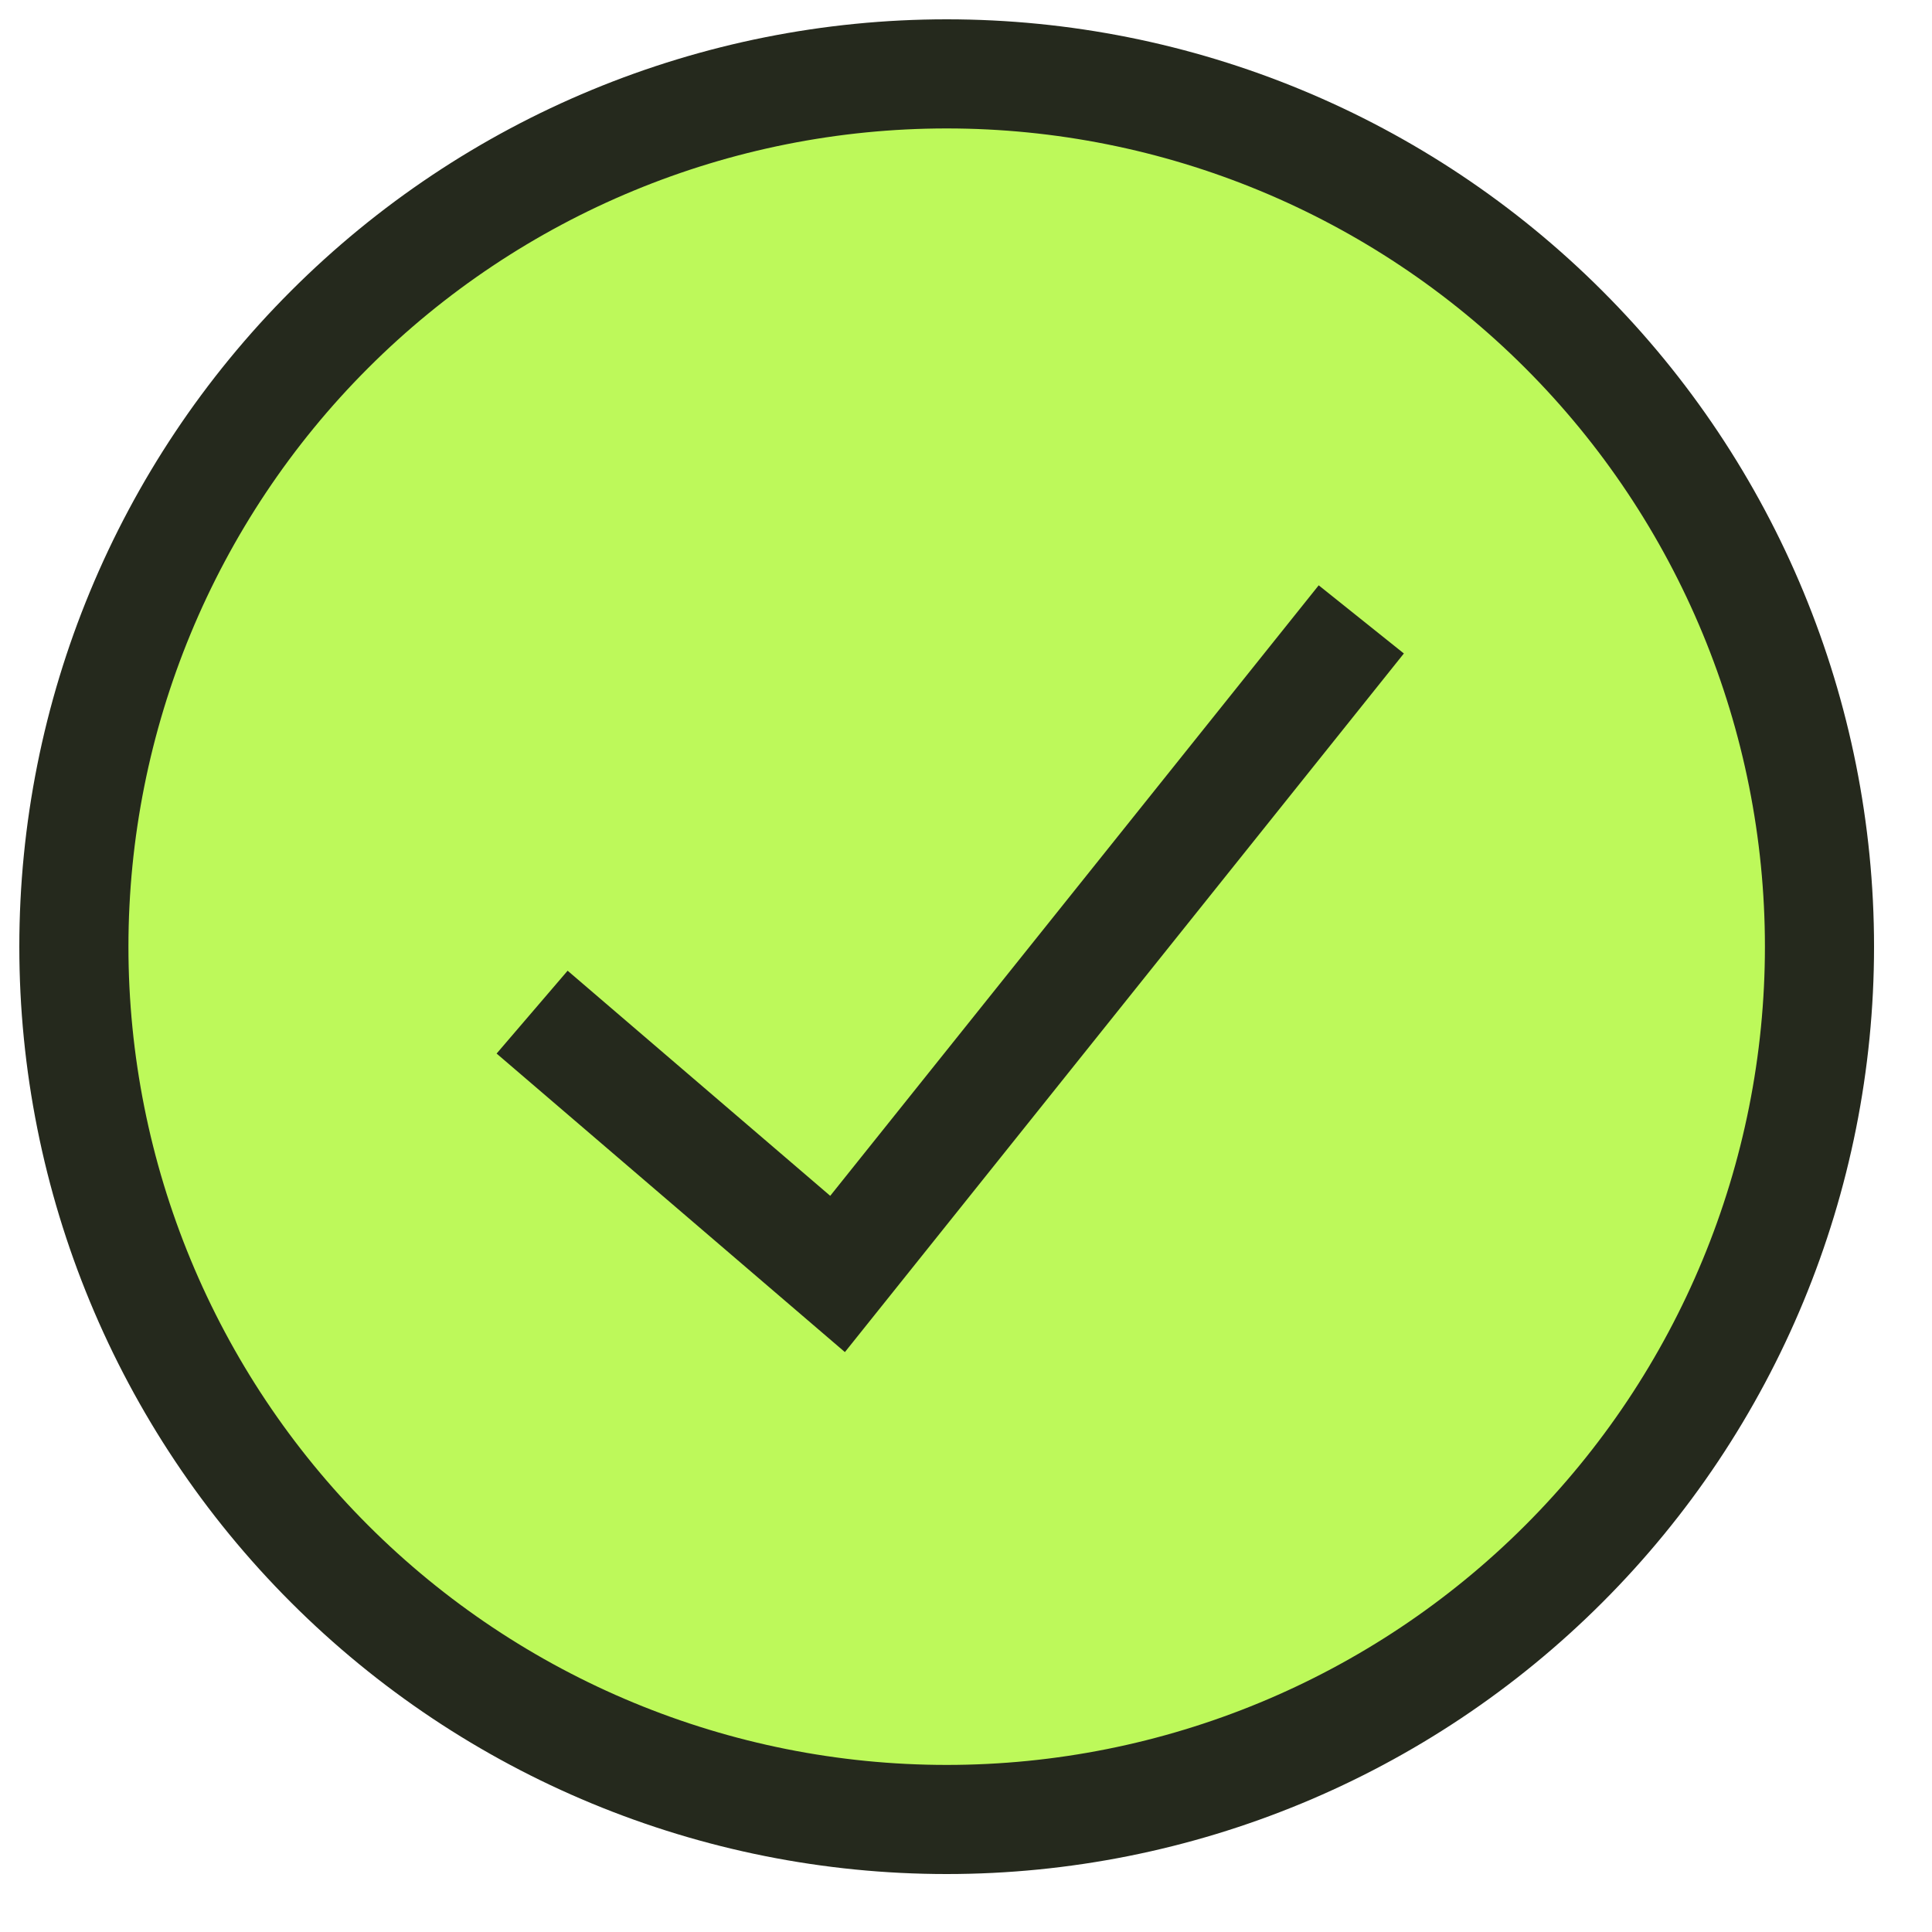
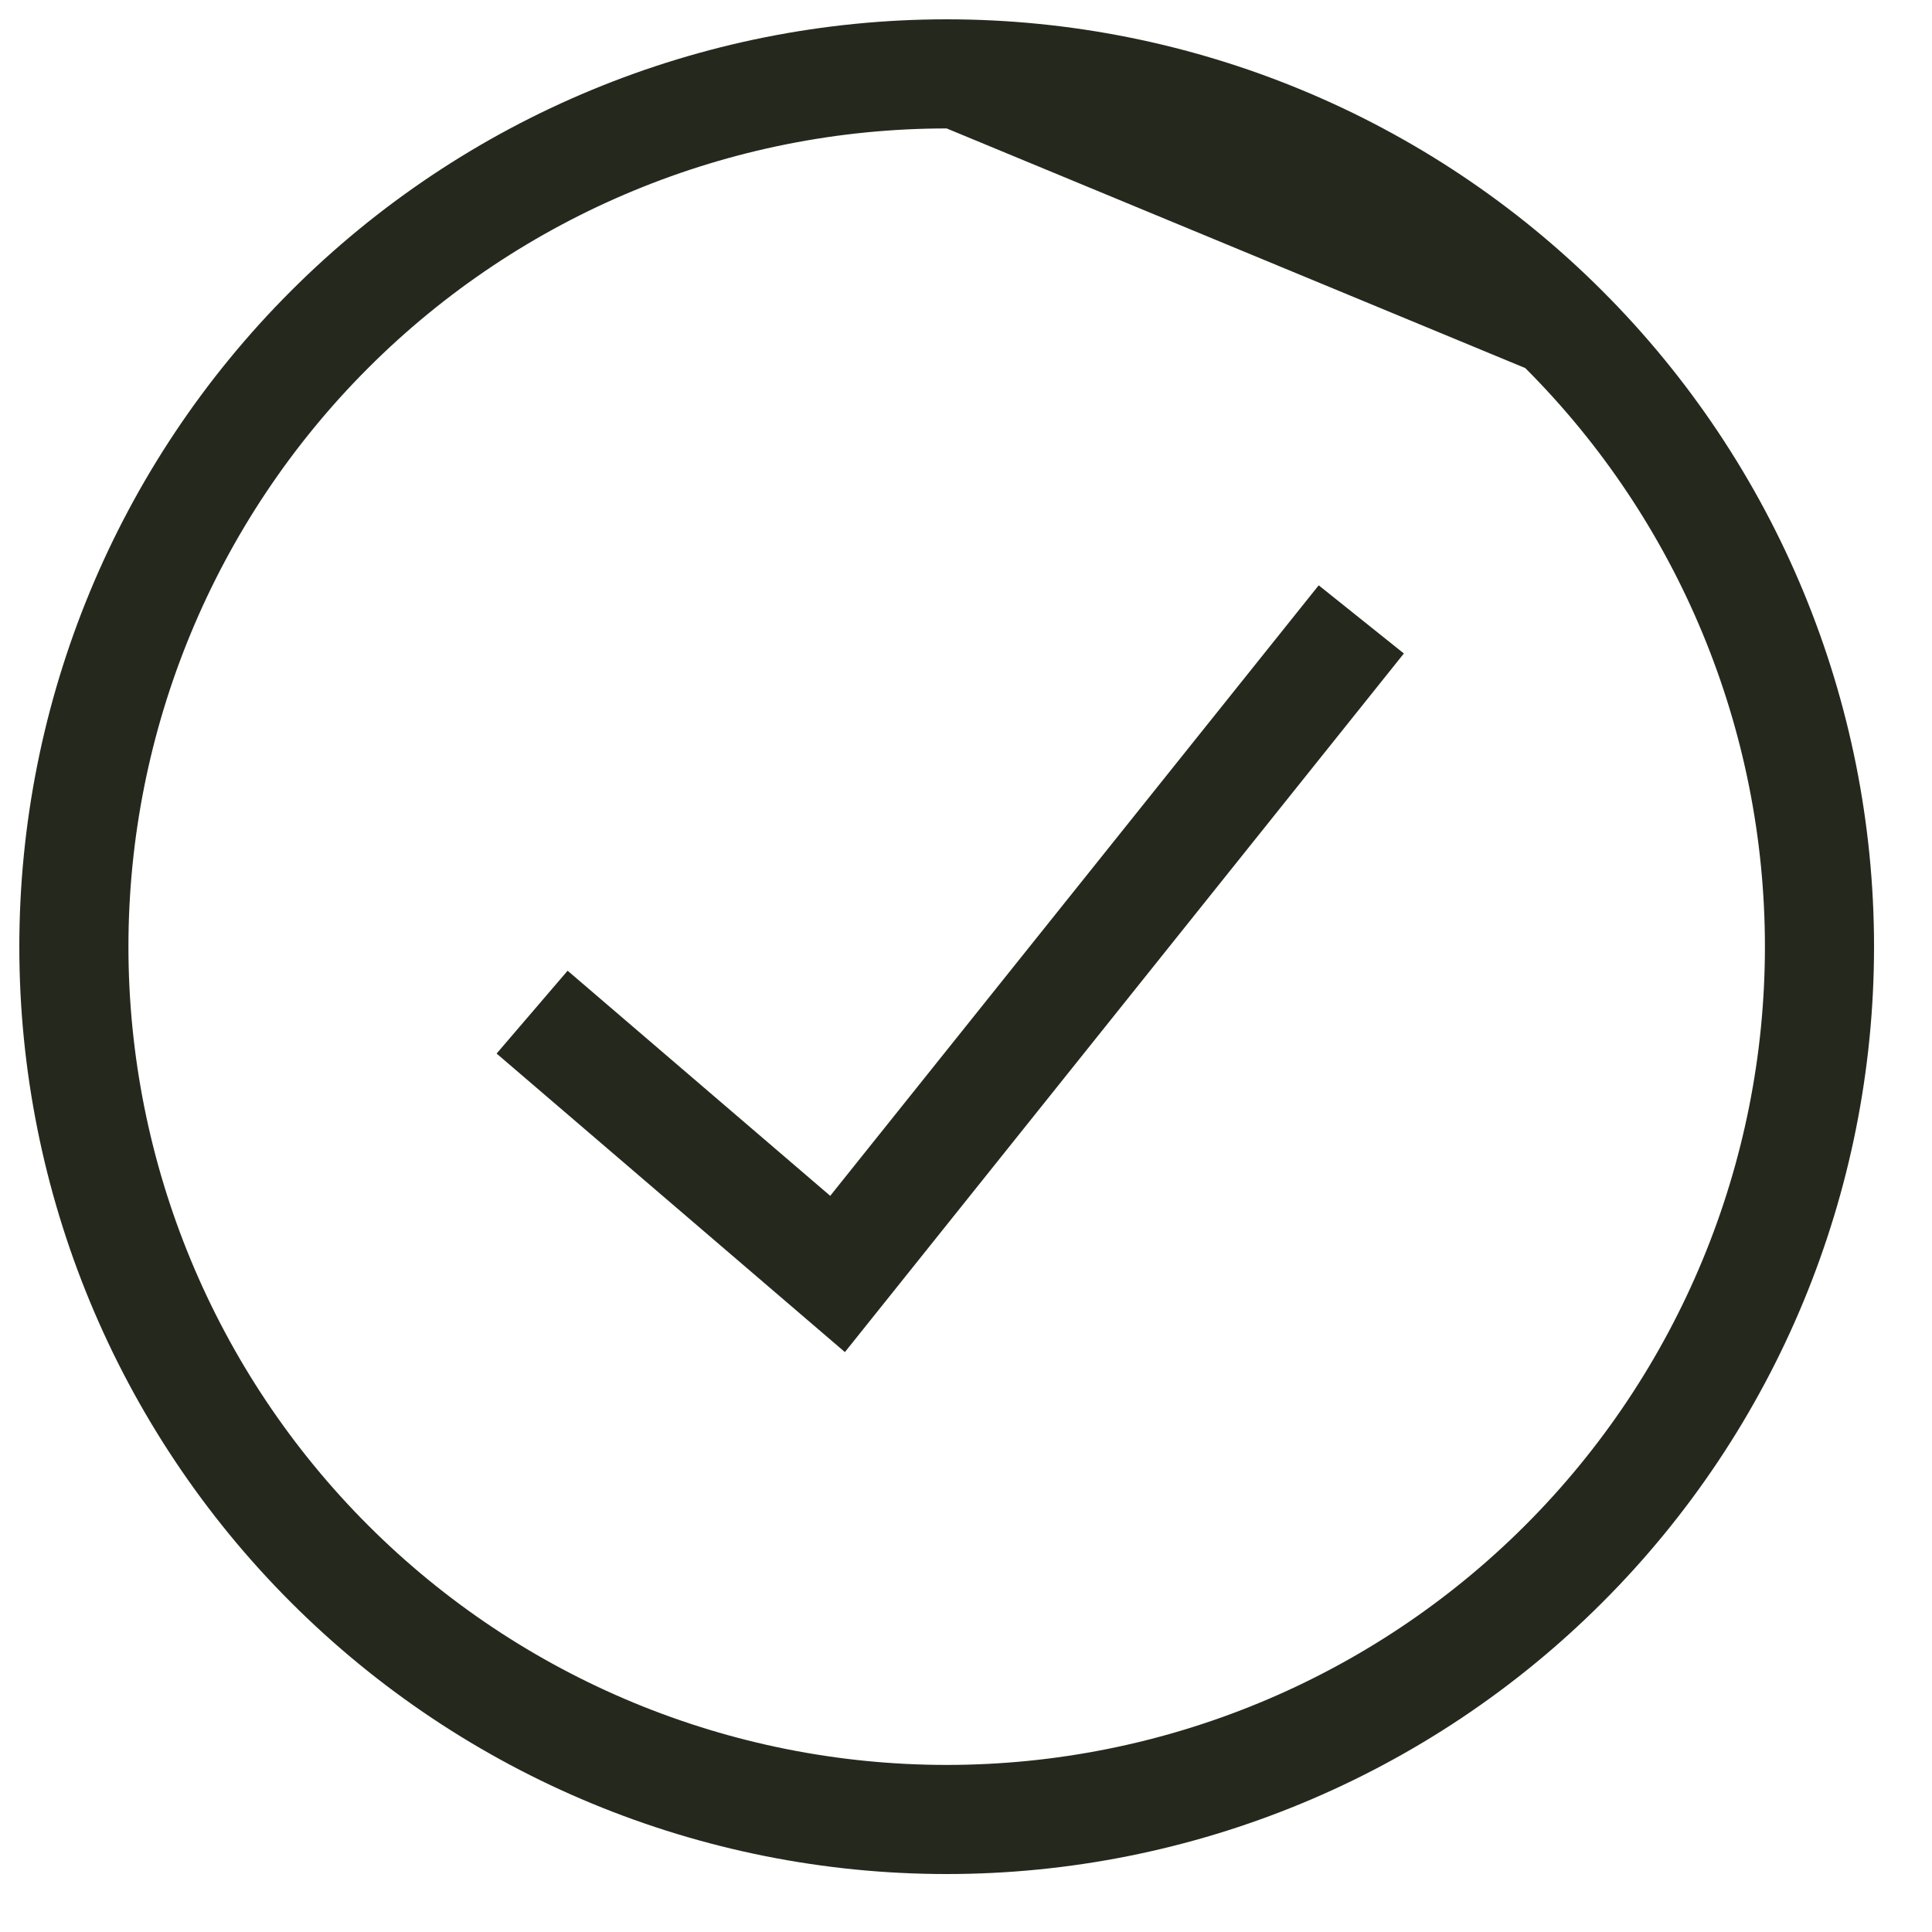
<svg xmlns="http://www.w3.org/2000/svg" width="25" height="25" viewBox="0 0 25 25" fill="none">
-   <path d="M0.956 12.25C0.956 15.245 2.146 18.118 4.264 20.236C6.382 22.354 9.255 23.544 12.25 23.544C15.245 23.544 18.118 22.354 20.236 20.236C22.354 18.118 23.544 15.245 23.544 12.25C23.544 9.255 22.354 6.382 20.236 4.264C18.118 2.146 15.245 0.956 12.25 0.956C9.255 0.956 6.382 2.146 4.264 4.264C2.146 6.382 0.956 9.255 0.956 12.25Z" fill="#BDF95A" />
-   <path fill-rule="evenodd" clip-rule="evenodd" d="M3.765 3.765C6.015 1.514 9.067 0.25 12.25 0.25C15.433 0.25 18.485 1.514 20.735 3.765C22.986 6.015 24.25 9.067 24.25 12.25C24.25 15.433 22.986 18.485 20.735 20.735C18.485 22.986 15.433 24.25 12.25 24.25C9.067 24.25 6.015 22.986 3.765 20.735C1.514 18.485 0.25 15.433 0.25 12.25C0.25 9.067 1.514 6.015 3.765 3.765ZM12.25 1.662C9.442 1.662 6.749 2.777 4.763 4.763C2.777 6.749 1.662 9.442 1.662 12.25C1.662 15.058 2.777 17.751 4.763 19.737C6.749 21.723 9.442 22.838 12.25 22.838C15.058 22.838 17.751 21.723 19.737 19.737C21.723 17.751 22.838 15.058 22.838 12.25C22.838 9.442 21.723 6.749 19.737 4.763C17.751 2.777 15.058 1.662 12.25 1.662Z" fill="#25291D" />
+   <path fill-rule="evenodd" clip-rule="evenodd" d="M3.765 3.765C6.015 1.514 9.067 0.25 12.25 0.25C15.433 0.25 18.485 1.514 20.735 3.765C22.986 6.015 24.25 9.067 24.25 12.25C24.25 15.433 22.986 18.485 20.735 20.735C18.485 22.986 15.433 24.25 12.25 24.25C9.067 24.25 6.015 22.986 3.765 20.735C1.514 18.485 0.25 15.433 0.25 12.25C0.25 9.067 1.514 6.015 3.765 3.765ZM12.25 1.662C9.442 1.662 6.749 2.777 4.763 4.763C2.777 6.749 1.662 9.442 1.662 12.25C1.662 15.058 2.777 17.751 4.763 19.737C6.749 21.723 9.442 22.838 12.25 22.838C15.058 22.838 17.751 21.723 19.737 19.737C21.723 17.751 22.838 15.058 22.838 12.25C22.838 9.442 21.723 6.749 19.737 4.763Z" fill="#25291D" />
  <path fill-rule="evenodd" clip-rule="evenodd" d="M18.166 8.456L10.933 17.496L6.426 13.633L7.345 12.561L10.743 15.474L17.064 7.574L18.166 8.456Z" fill="#25291D" />
</svg>